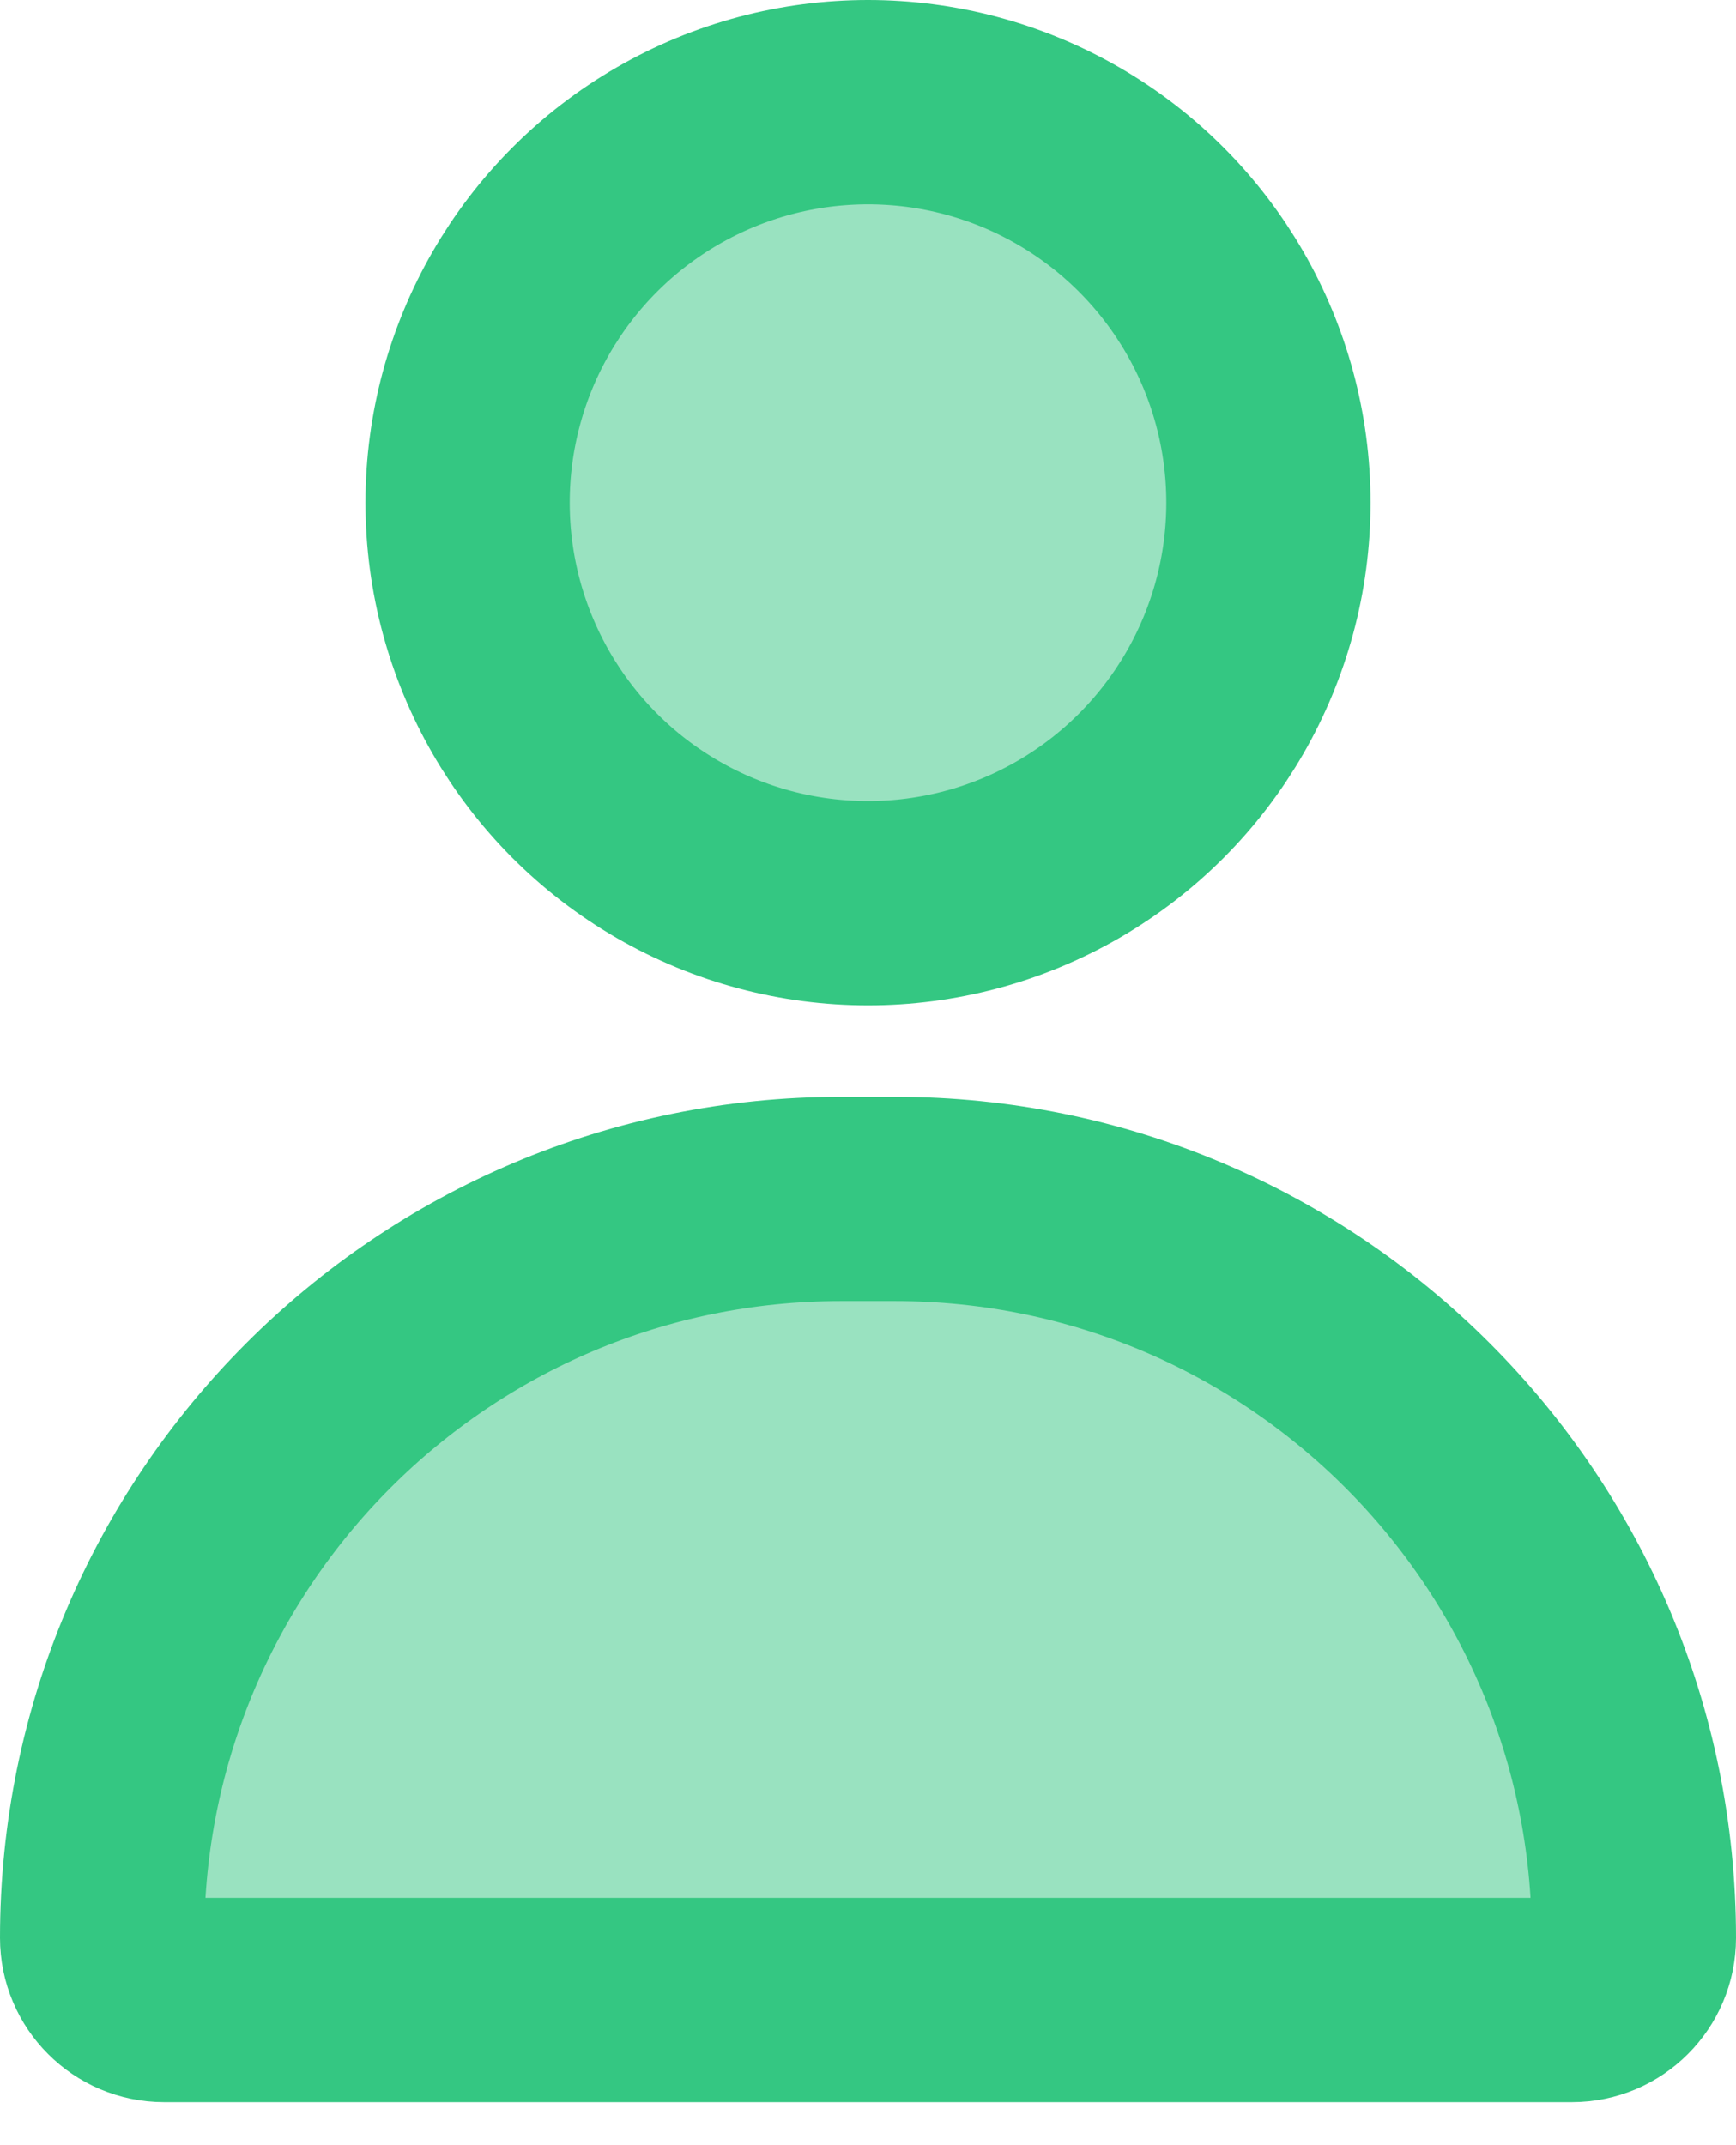
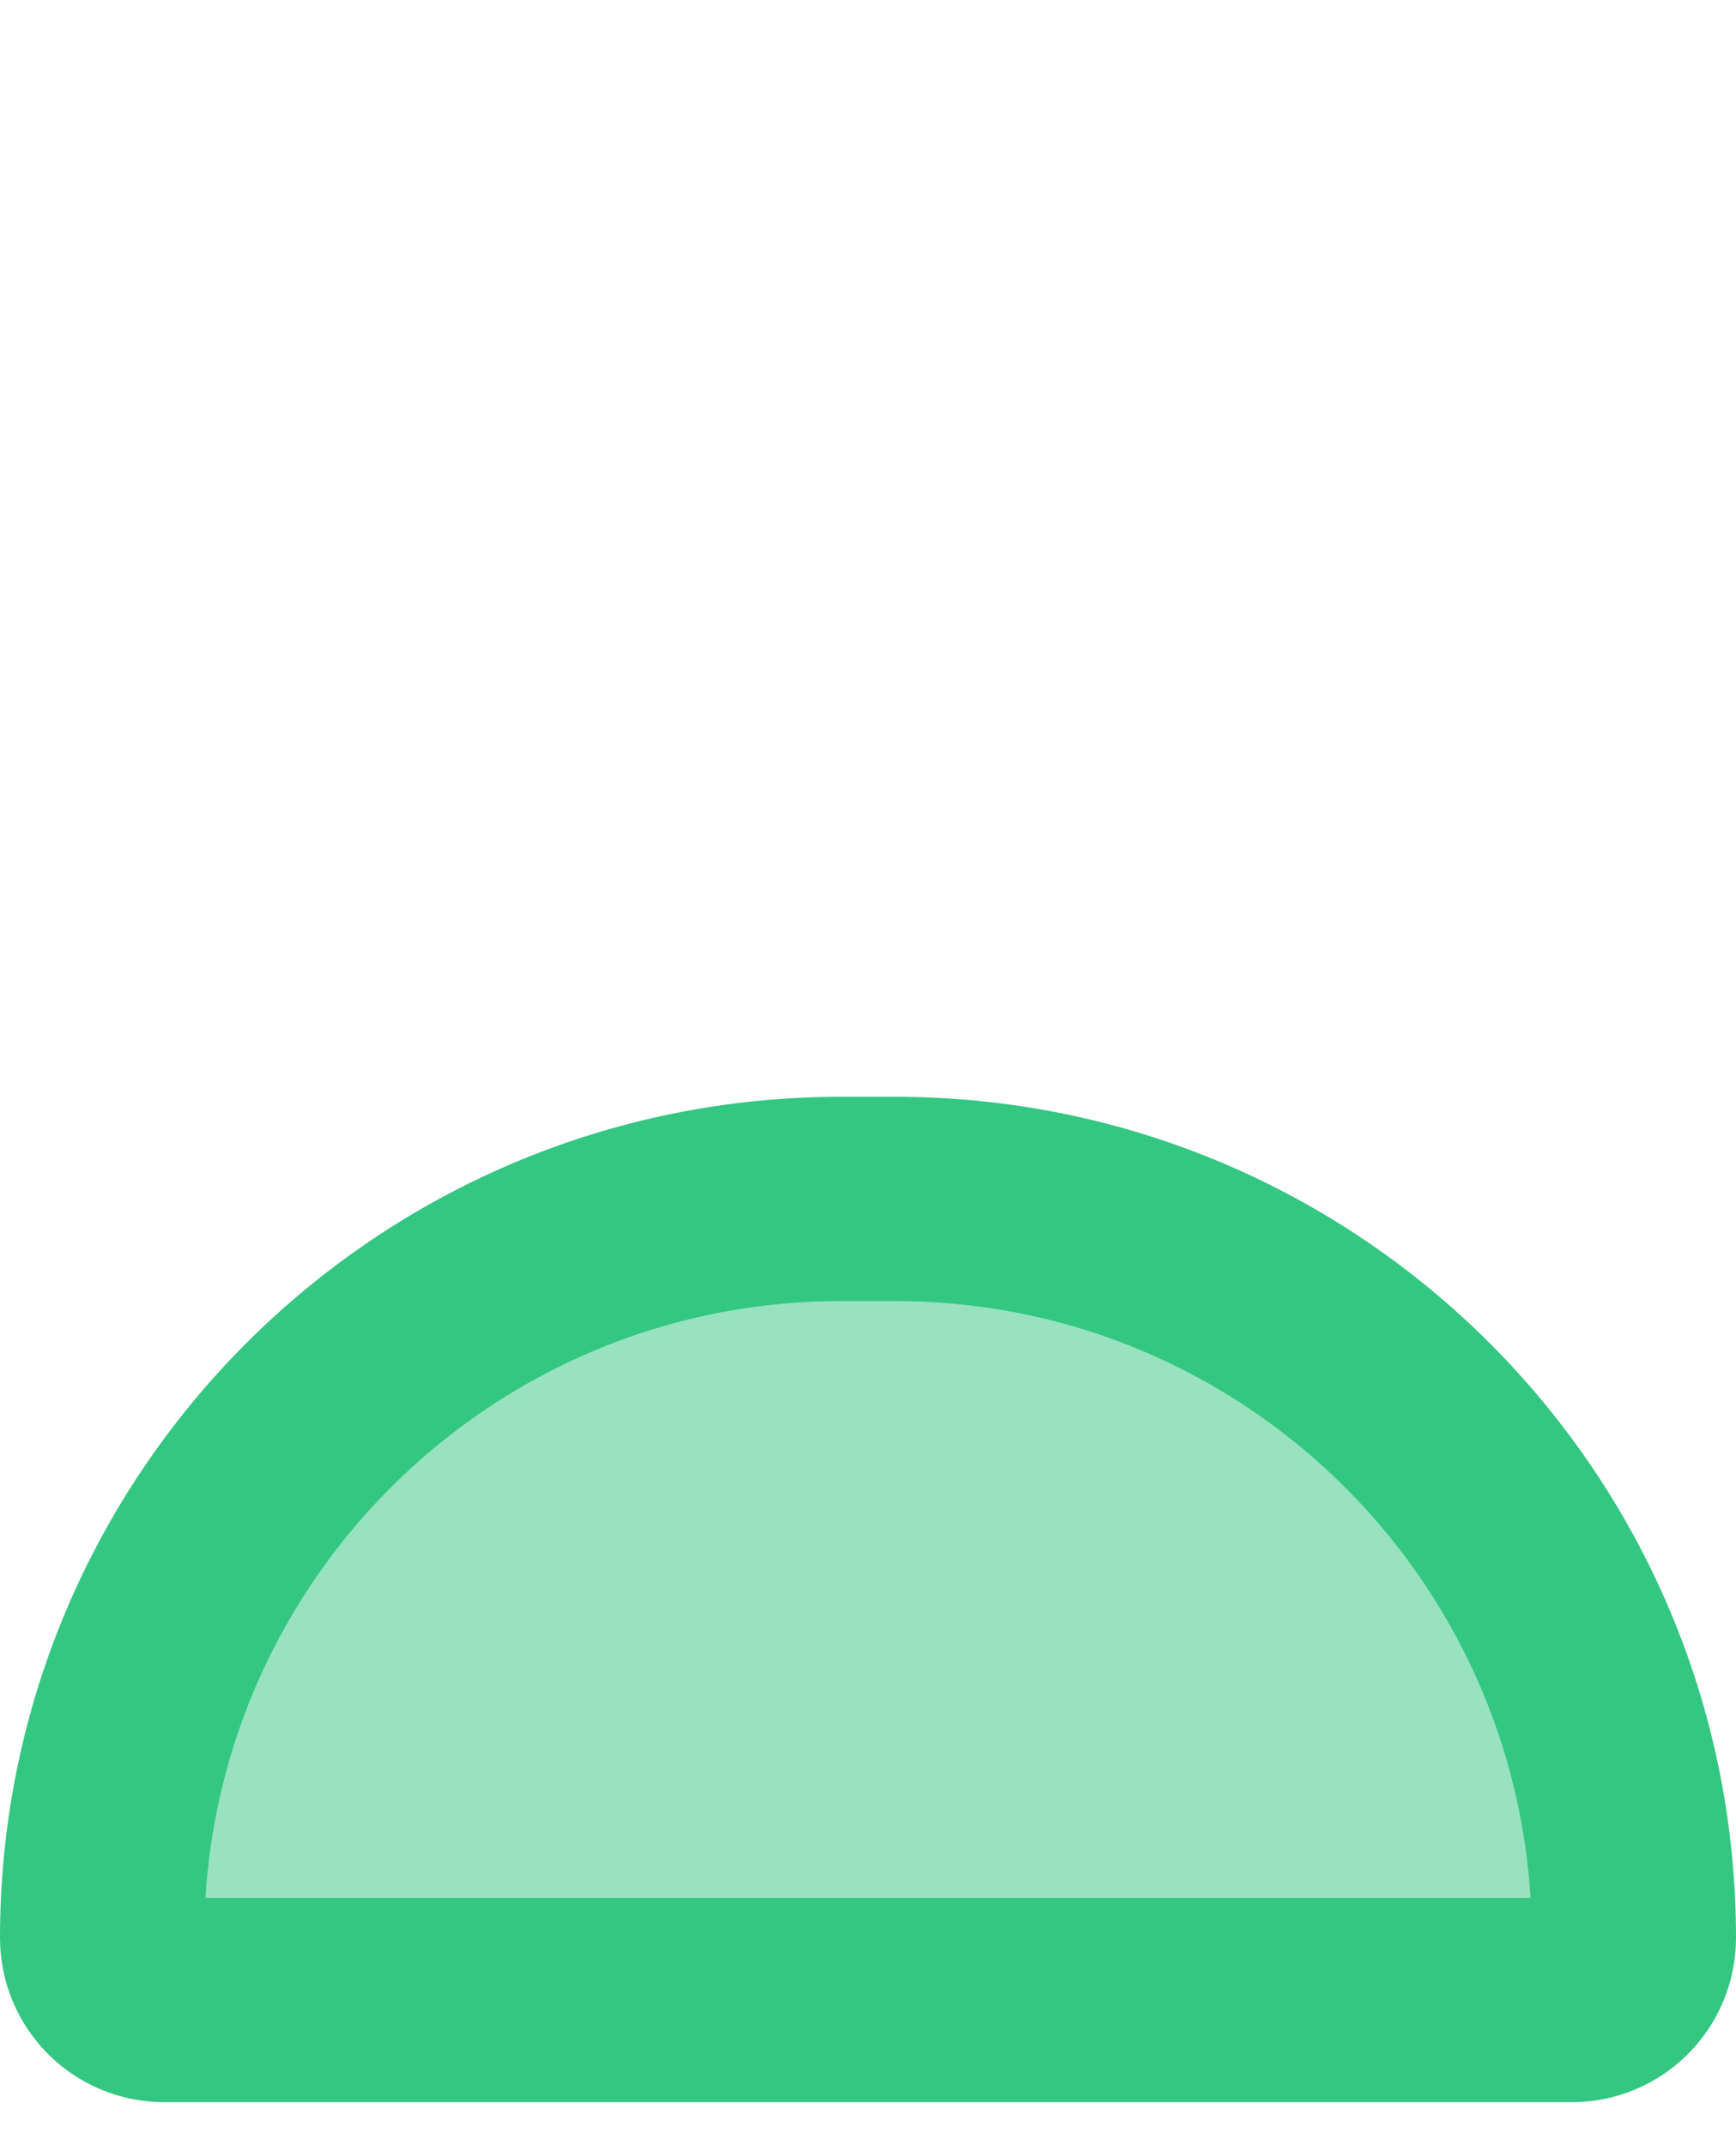
<svg xmlns="http://www.w3.org/2000/svg" width="17" height="21" viewBox="0 0 17 21" fill="none">
-   <circle cx="8.5" cy="4.921" r="3.921" fill="#34C782" fill-opacity="0.5" stroke="#34C782" stroke-width="2" />
  <path d="M1 18.971C1 14.976 4.239 11.737 8.235 11.737H8.765C12.761 11.737 16 14.976 16 18.971C16 19.307 15.728 19.579 15.393 19.579H1.607C1.272 19.579 1 19.307 1 18.971Z" fill="#34C782" fill-opacity="0.5" stroke="#34C782" stroke-width="2" />
</svg>